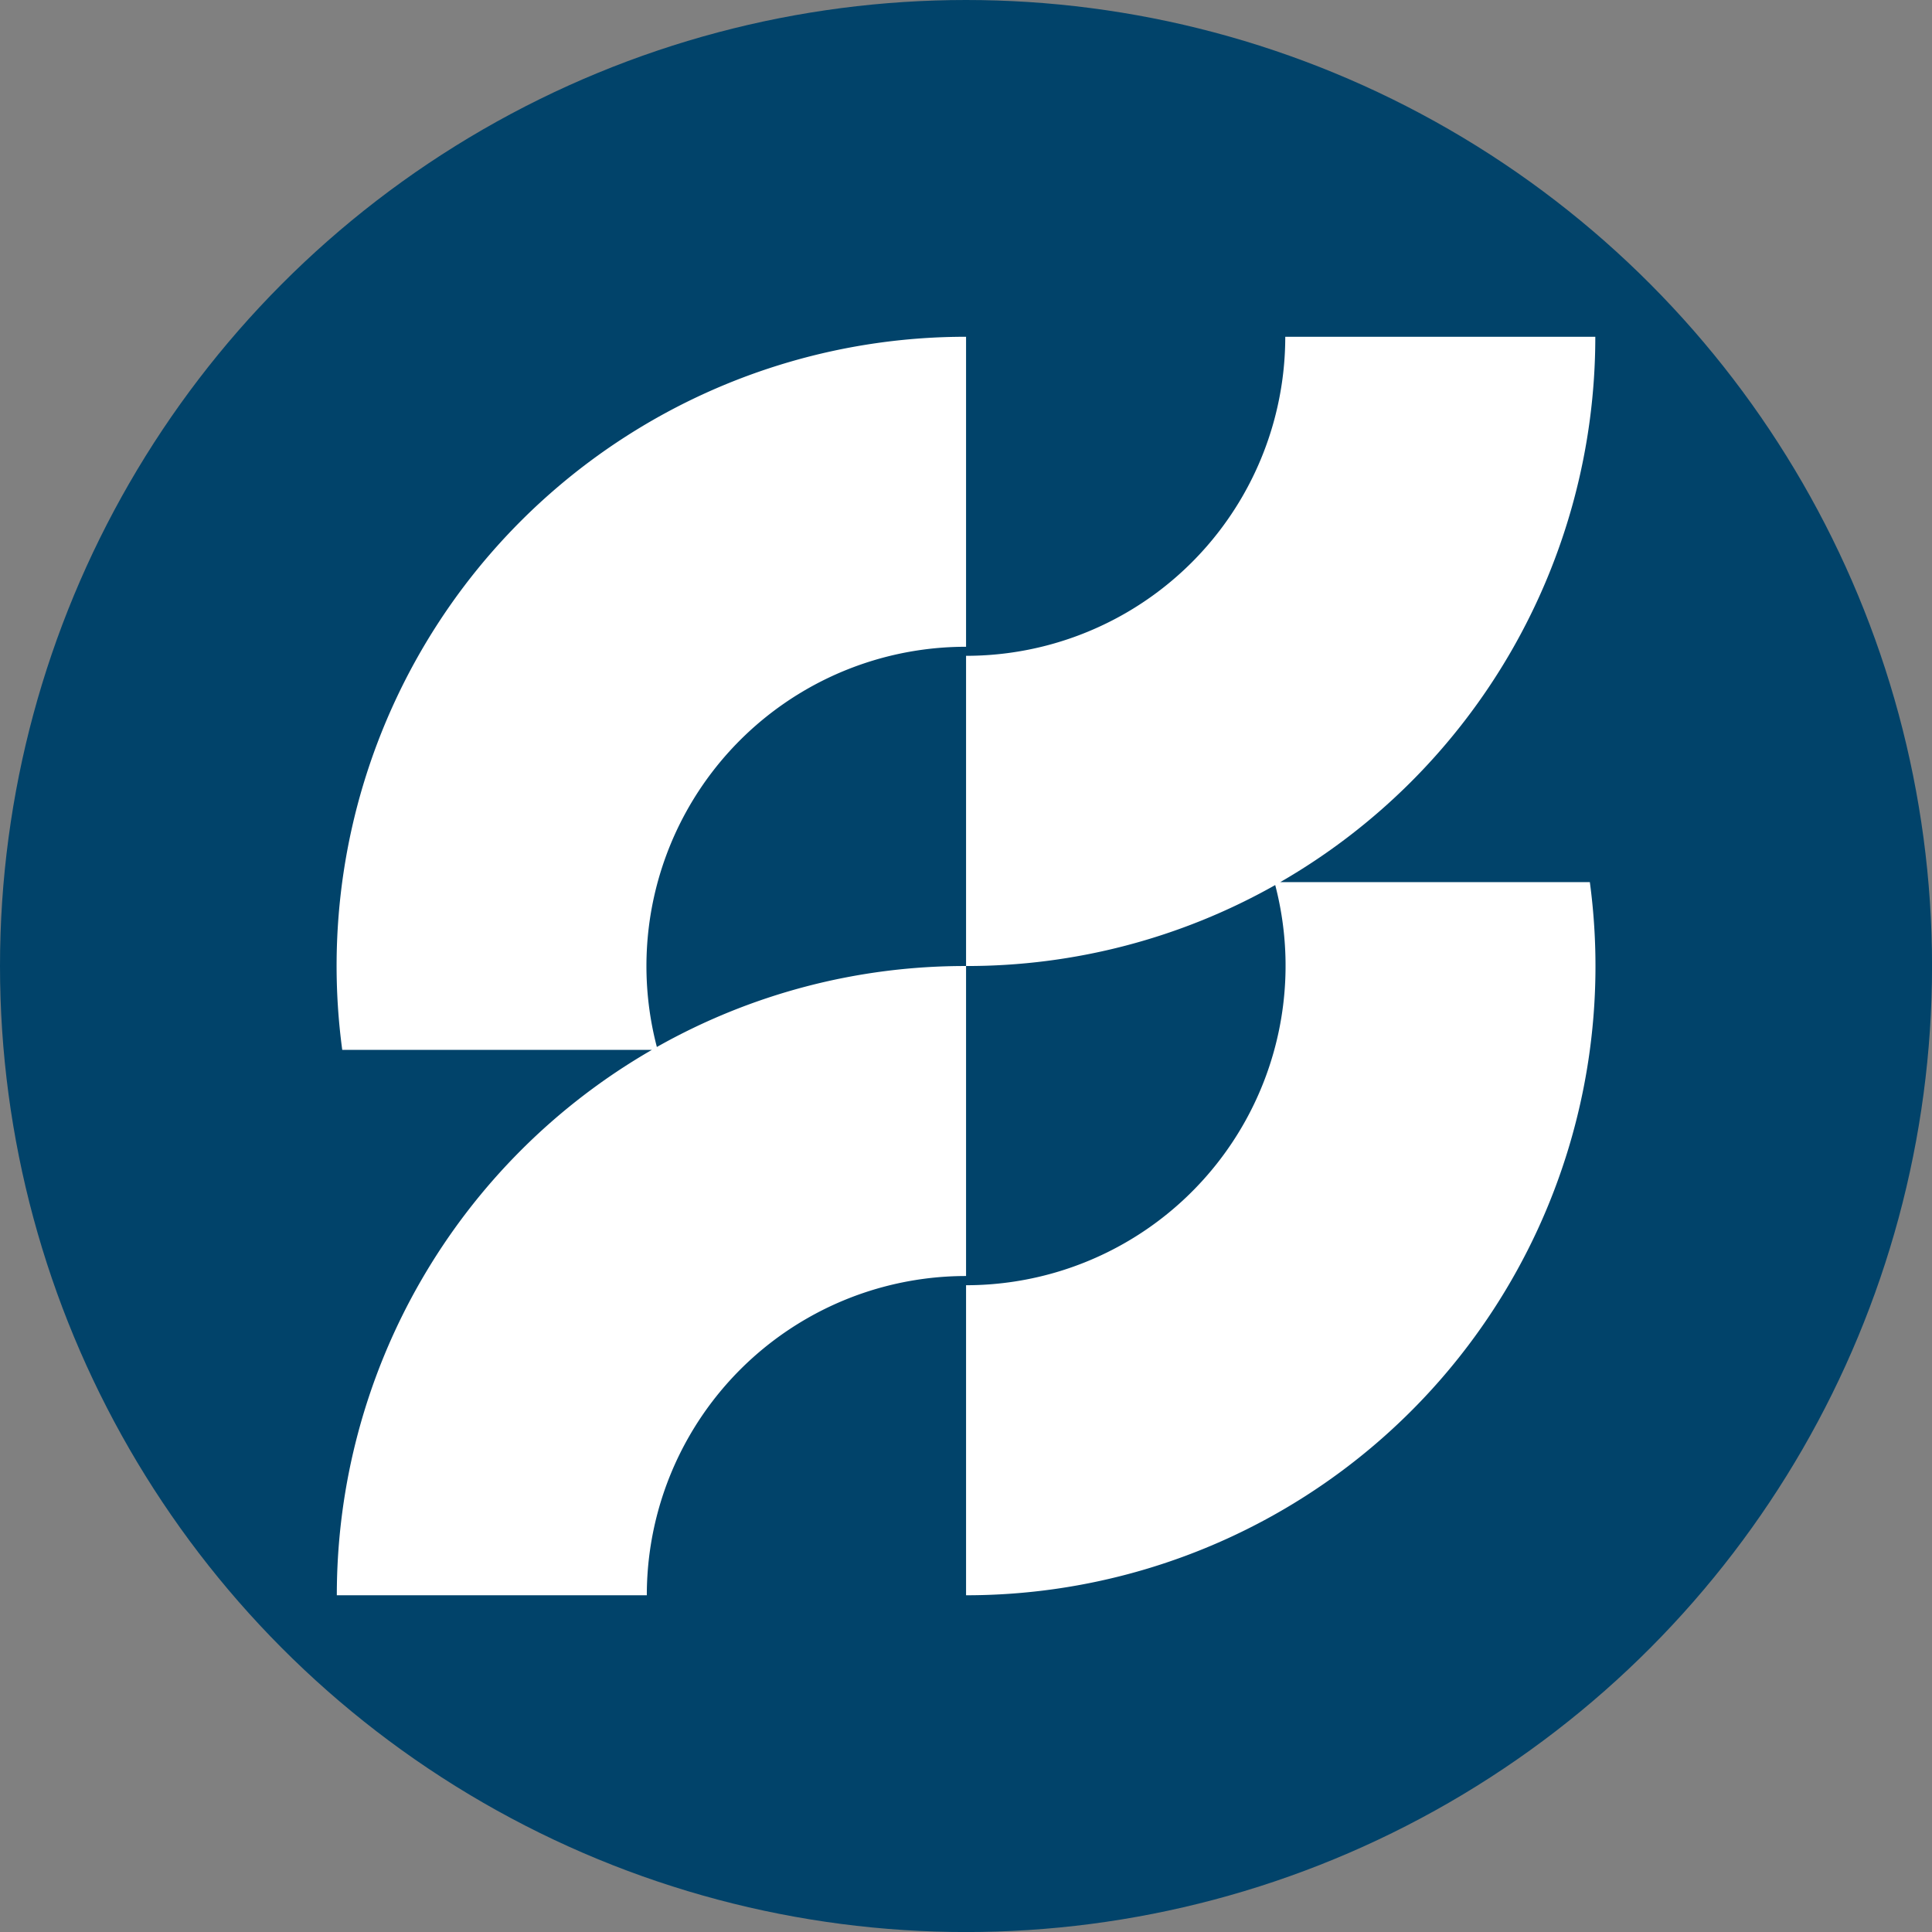
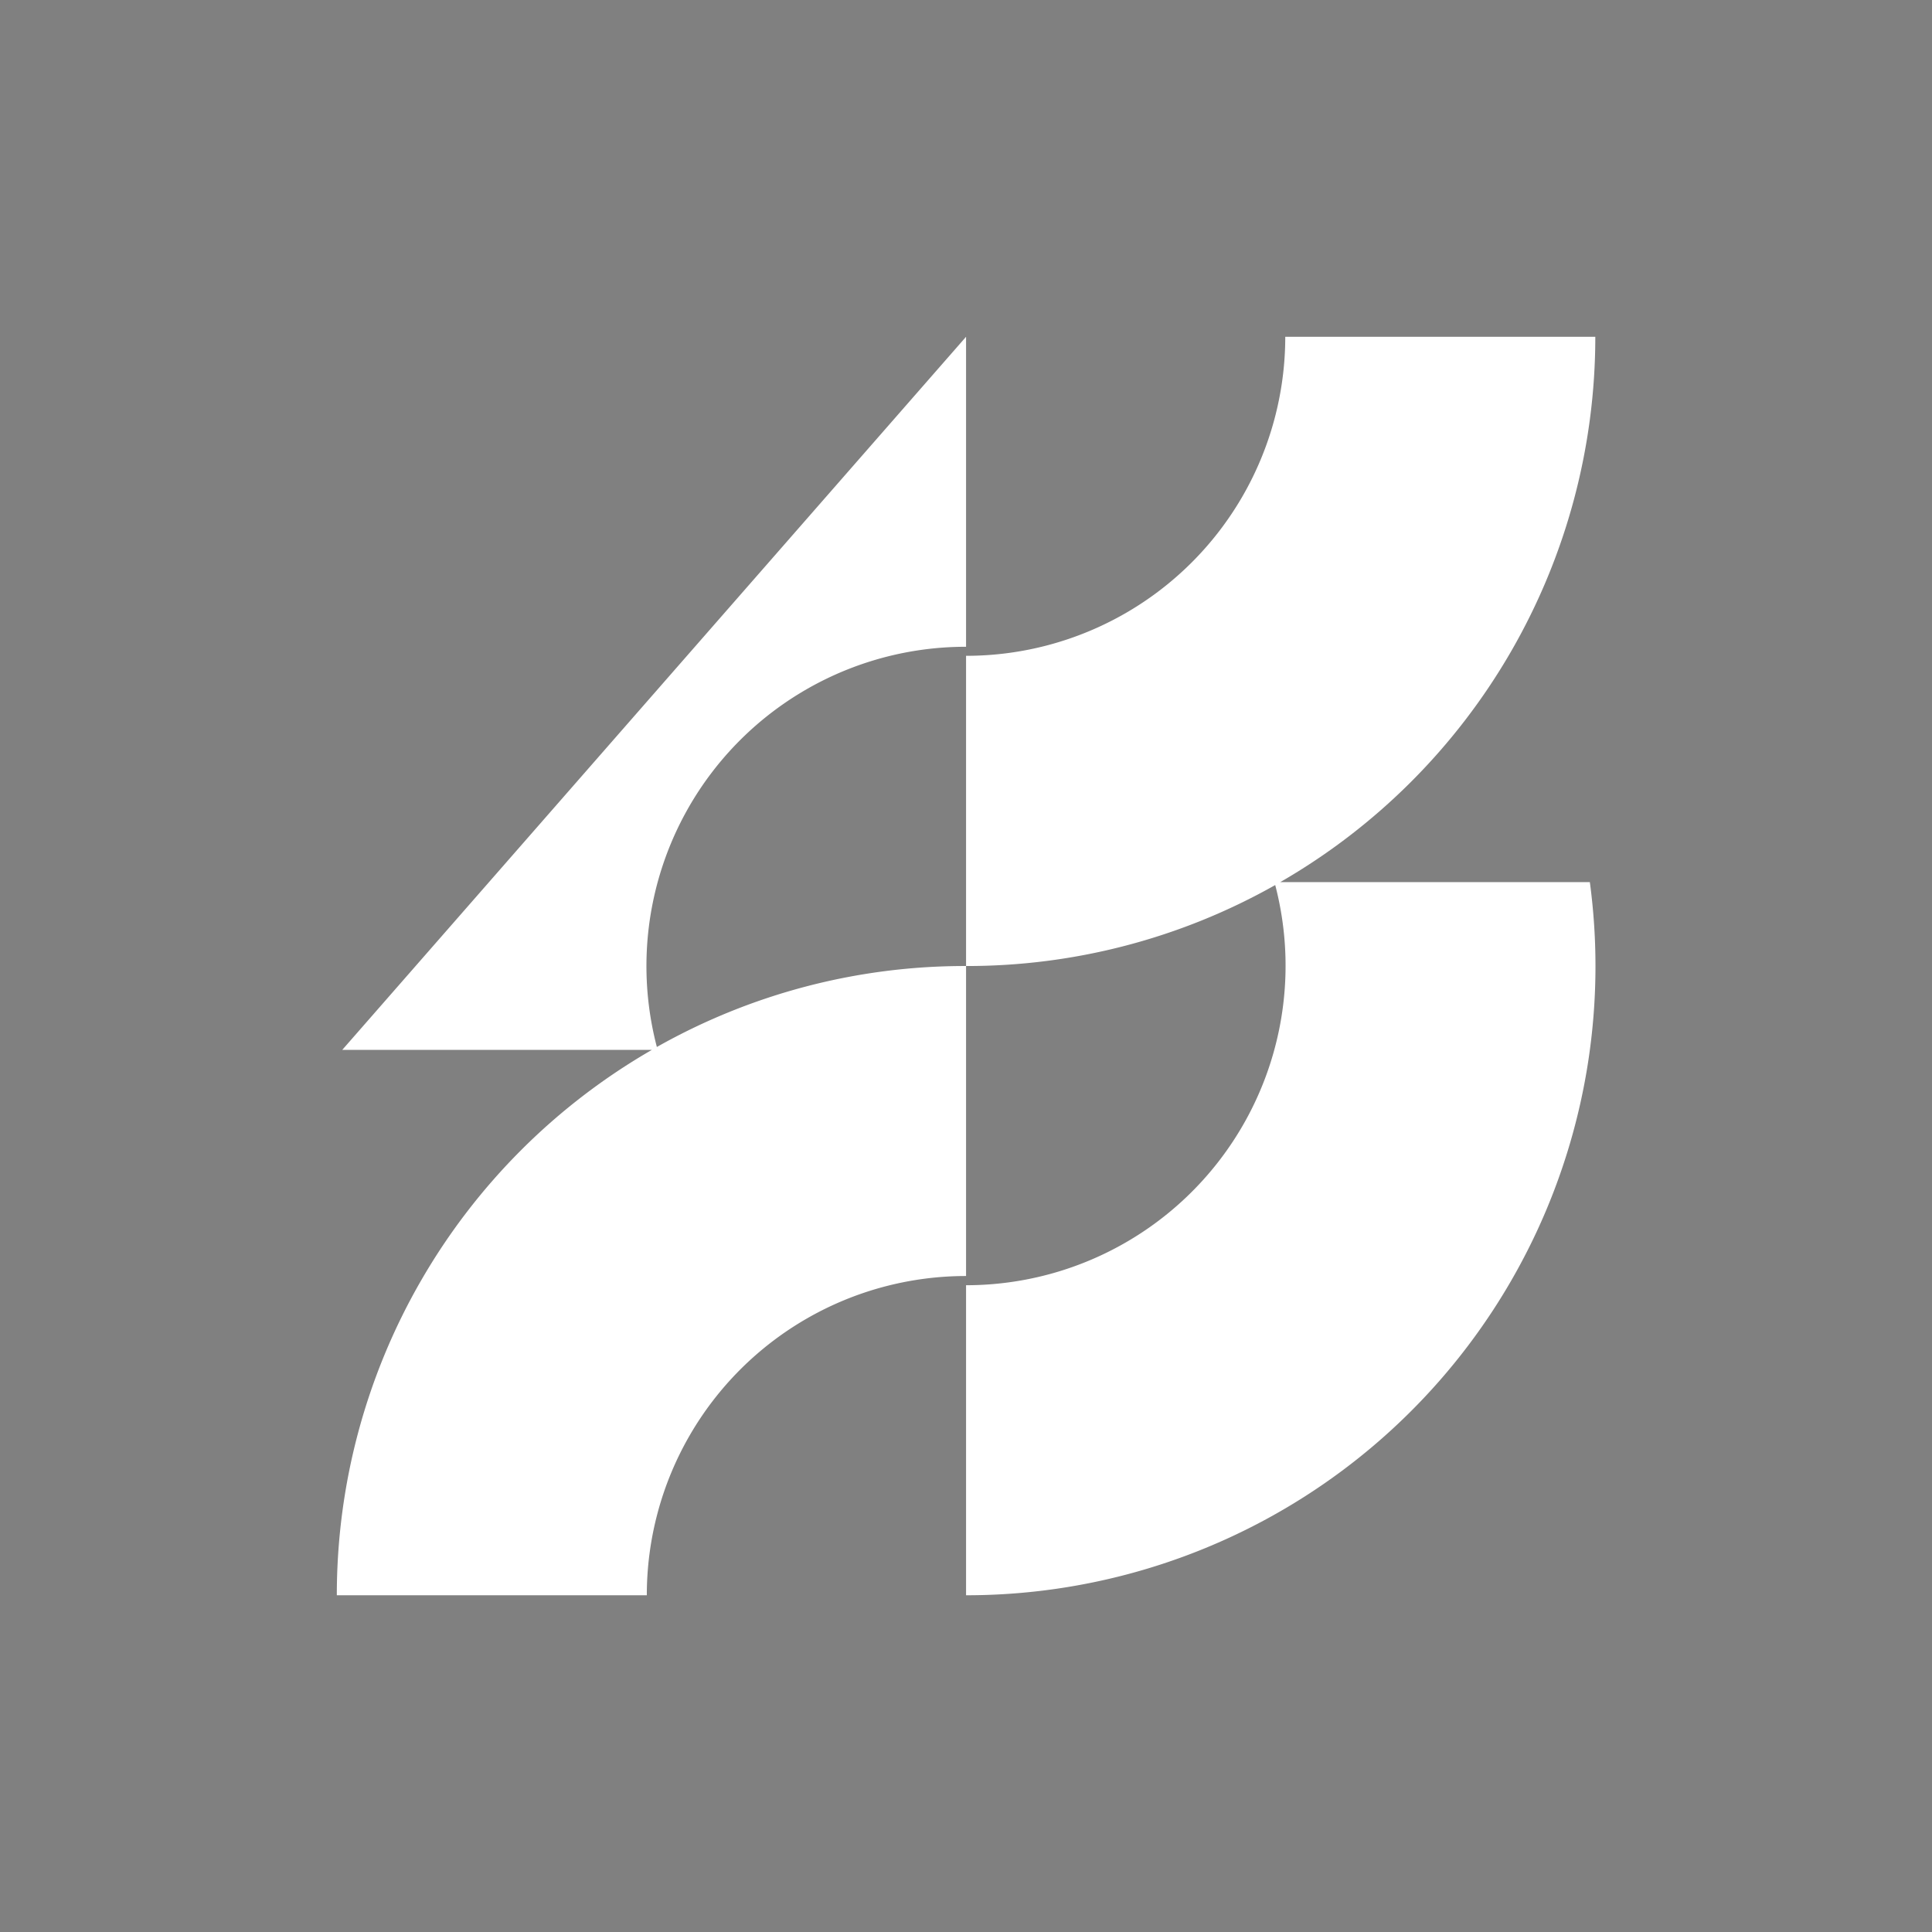
<svg xmlns="http://www.w3.org/2000/svg" id="BACKGROUND" viewBox="0 0 459.57 459.57">
  <rect x="0" y="0" width="459.57" height="459.57" fill="#808080" stroke="none" />
  <defs>
    <style>.cls-1{fill:#01436a;}.cls-2{fill:#fff;}</style>
  </defs>
-   <circle class="cls-1" cx="229.79" cy="229.79" r="229.79" />
-   <path class="cls-2" d="M229.8,80.11v73.74a75.95,75.95,0,0,0-73.55,95.2,148.9,148.9,0,0,1,73.55-19.26v73.74a75.92,75.92,0,0,0-75.94,75.94H80.12a149.68,149.68,0,0,1,74.94-129.73H81.41A149.64,149.64,0,0,1,229.8,80.11Zm0,149.68a149.09,149.09,0,0,0,73.54-19.26,76,76,0,0,1-73.54,95.19v73.75A149.66,149.66,0,0,0,378.18,209.83H304.54A149.68,149.68,0,0,0,379.48,80.11H305.73A75.9,75.9,0,0,1,229.8,156Z" />
+   <path class="cls-2" d="M229.8,80.11v73.74a75.95,75.95,0,0,0-73.55,95.2,148.9,148.9,0,0,1,73.55-19.26v73.74a75.92,75.92,0,0,0-75.94,75.94H80.12a149.68,149.68,0,0,1,74.94-129.73H81.41Zm0,149.68a149.09,149.09,0,0,0,73.54-19.26,76,76,0,0,1-73.54,95.19v73.75A149.66,149.66,0,0,0,378.18,209.83H304.54A149.68,149.68,0,0,0,379.48,80.11H305.73A75.9,75.9,0,0,1,229.8,156Z" />
</svg>